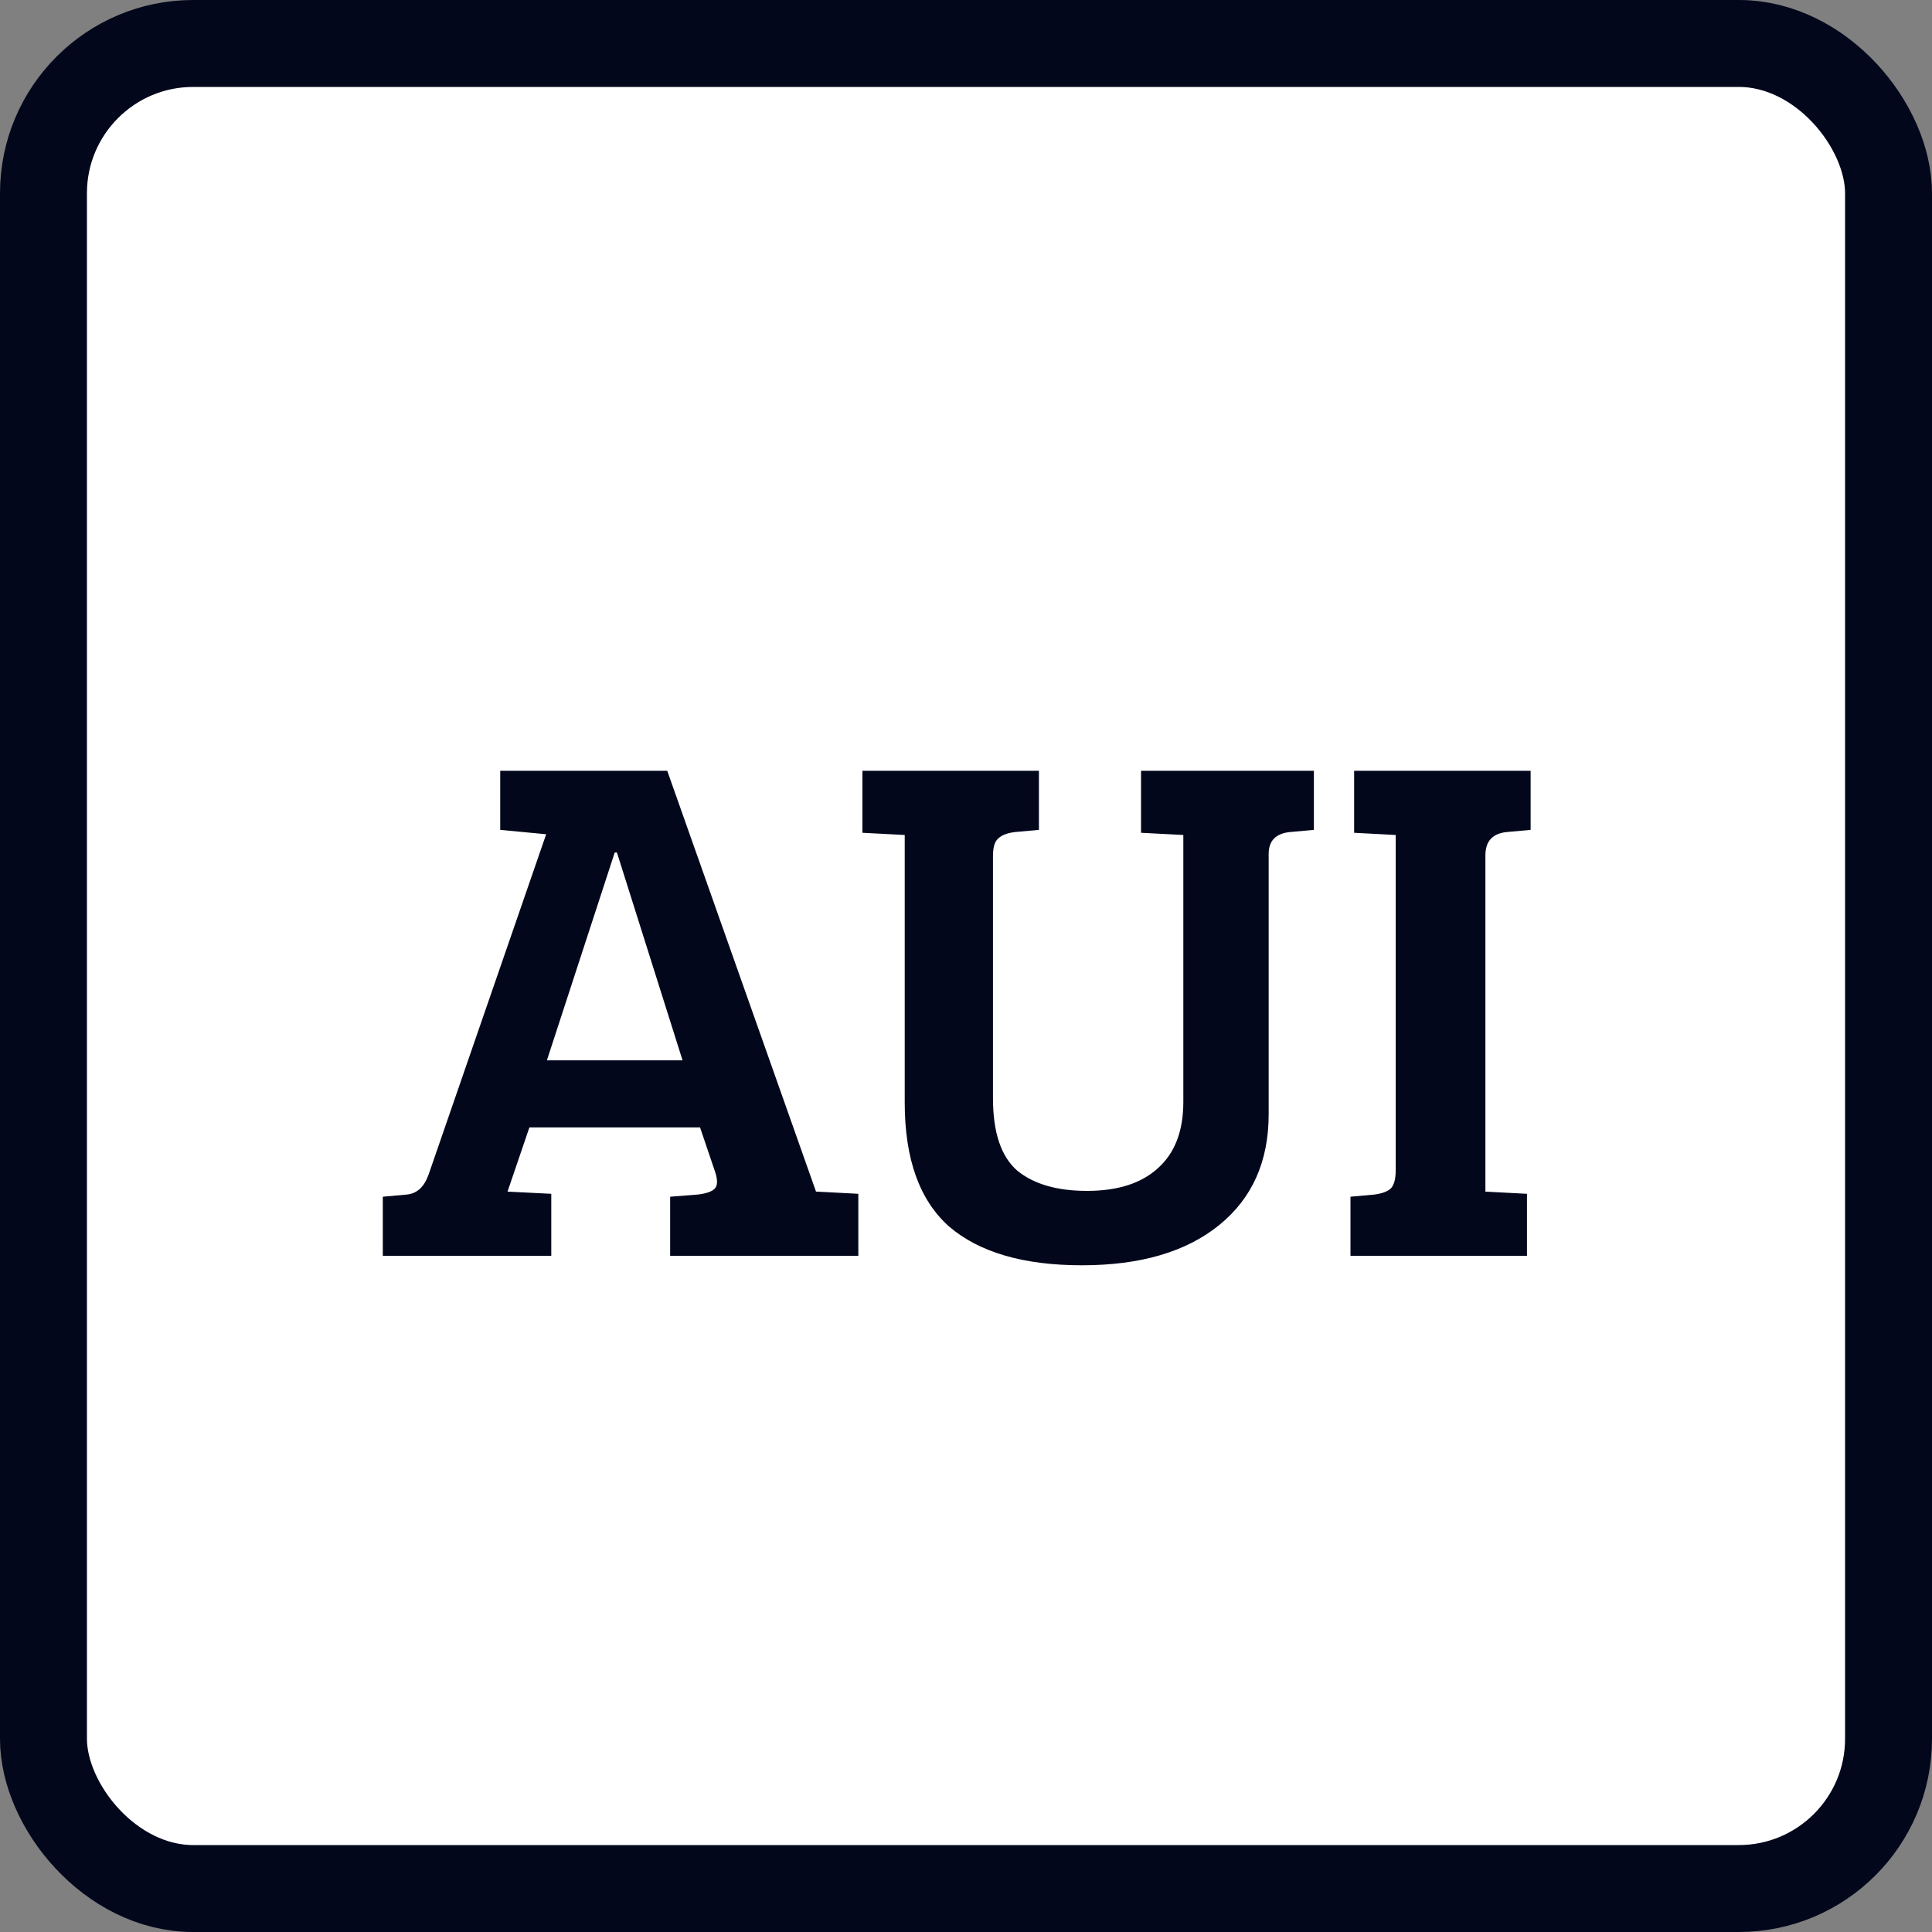
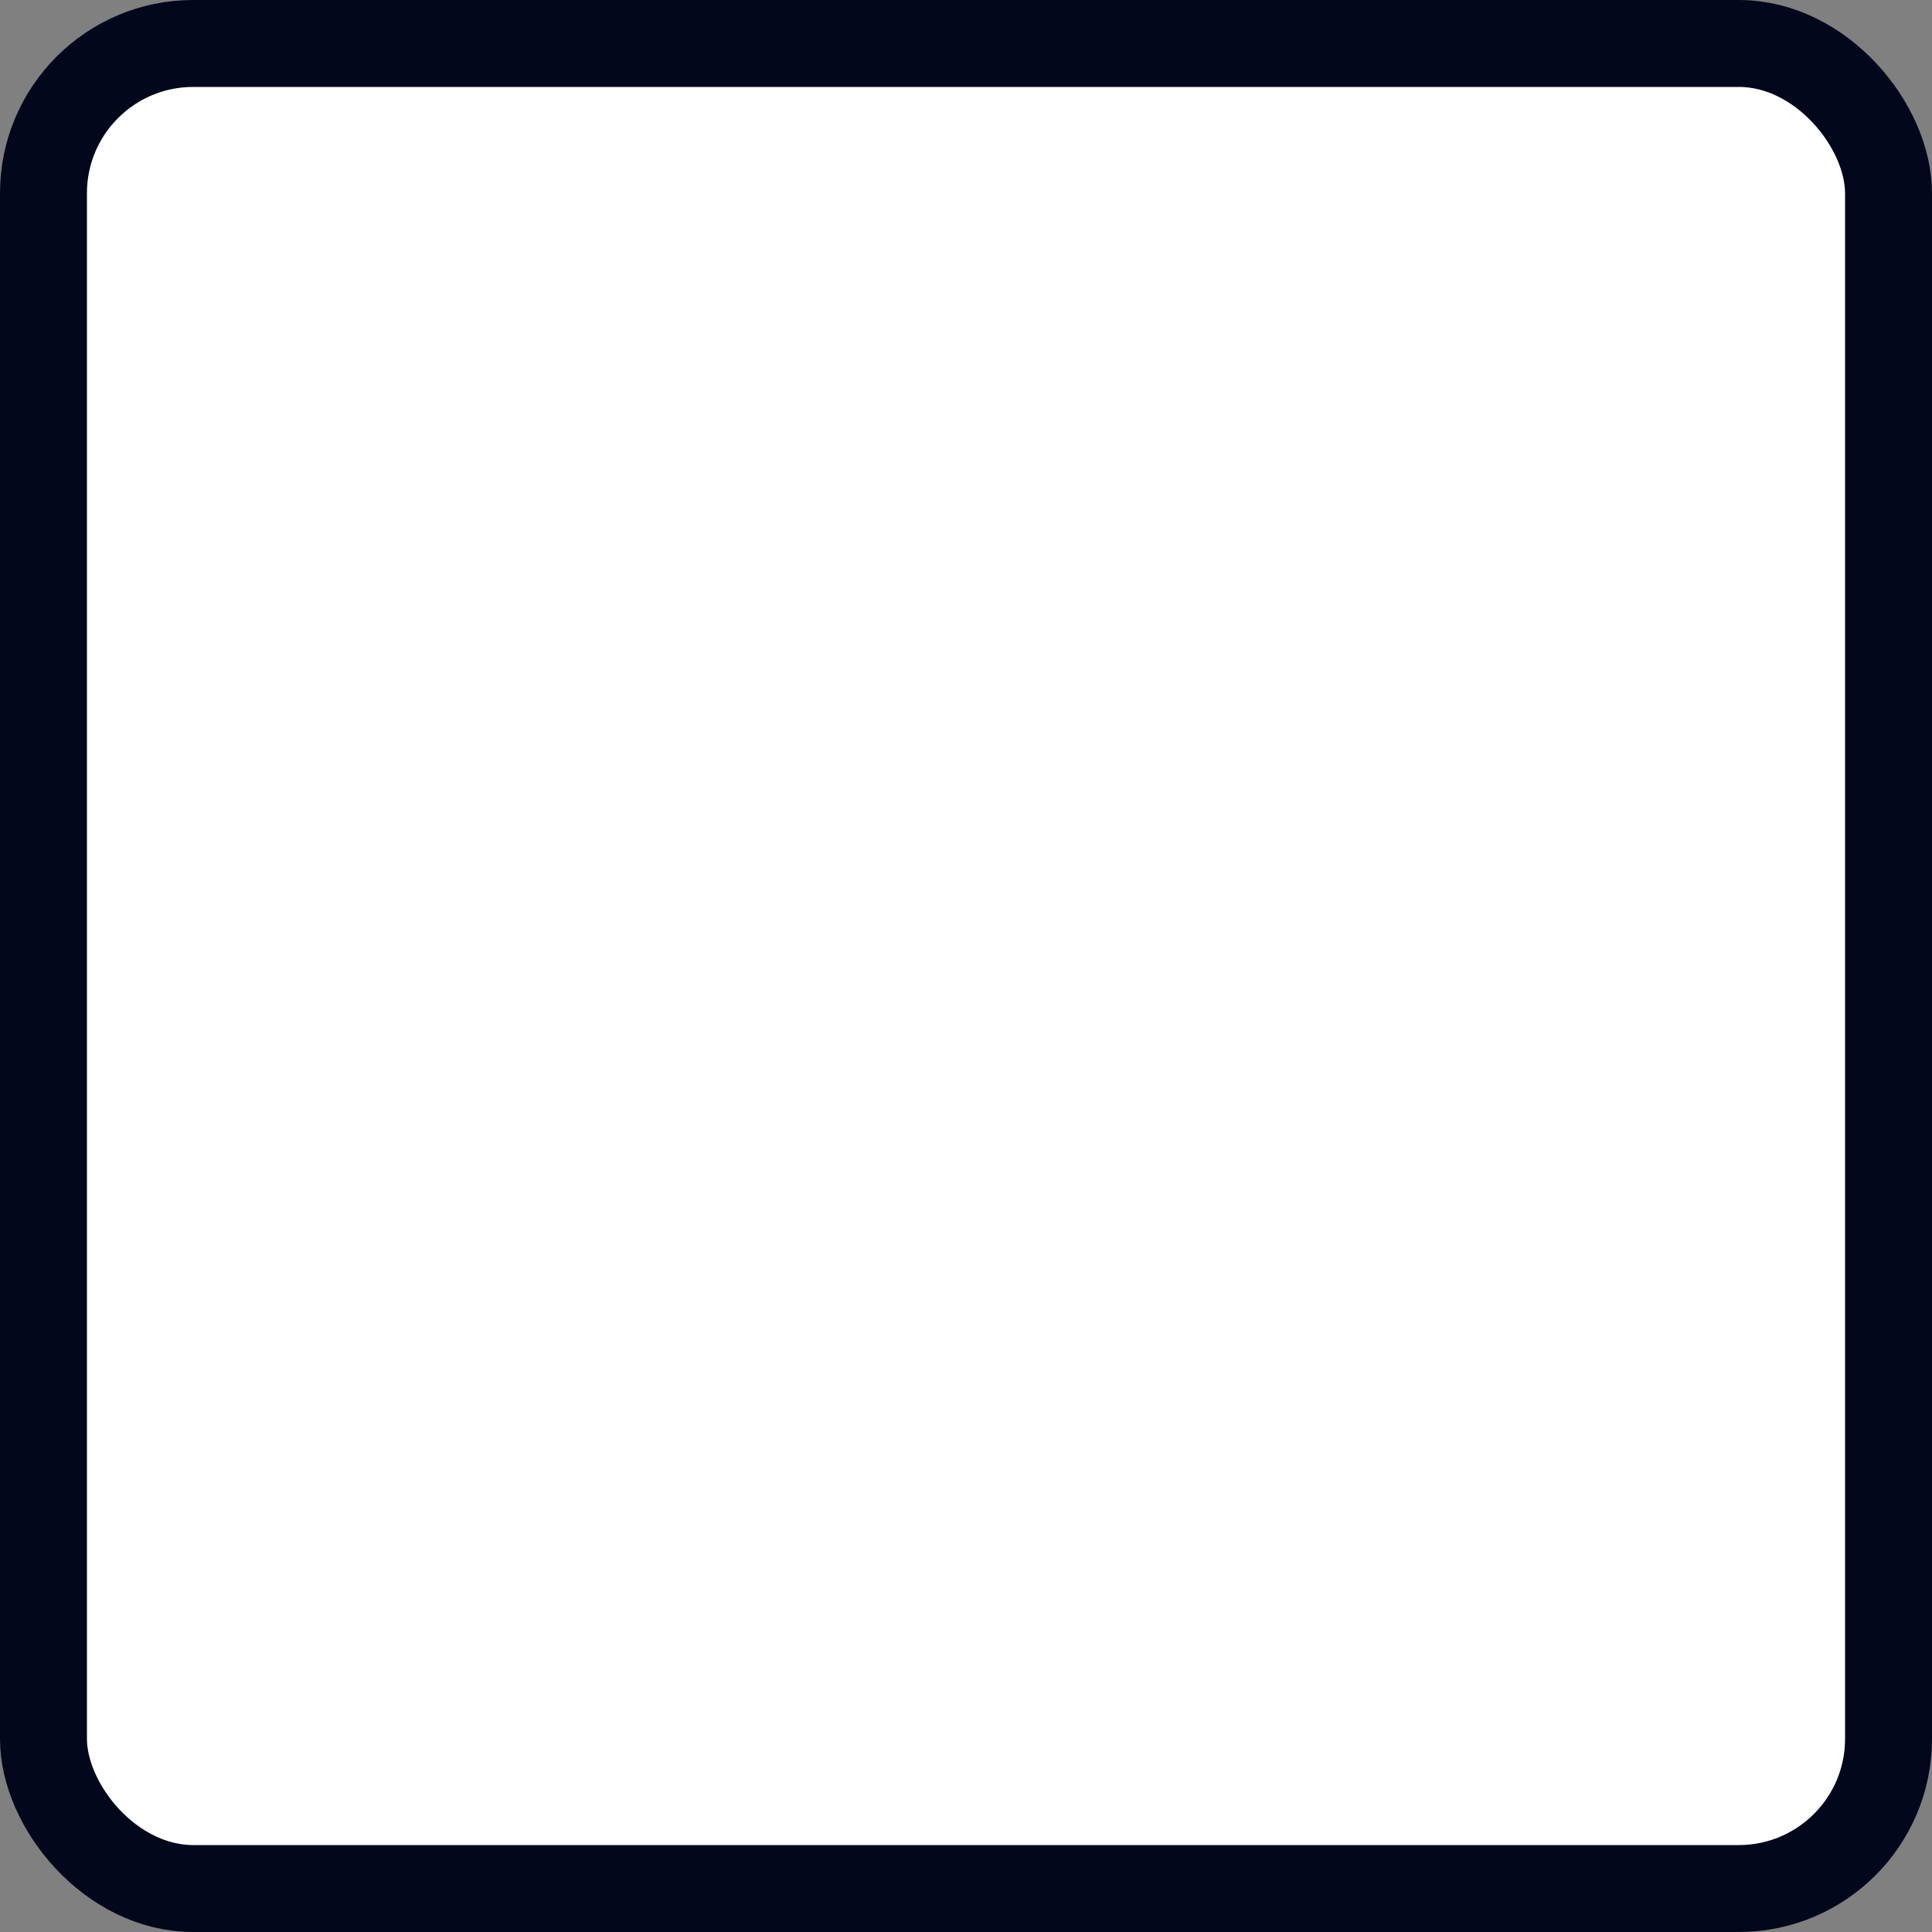
<svg xmlns="http://www.w3.org/2000/svg" width="800" height="800" viewBox="0 0 800 800" fill="none">
  <rect x="0" y="0" width="800" height="800" fill="#808080" stroke="none" />
  <rect x="18" y="18" width="764" height="764" rx="62" fill="white" stroke="#02071C" stroke-width="36" />
-   <path d="M177.536 486.176L226.158 345.444L207.132 343.632V319.17H276.29L337.898 493.424H338.2L355.414 494.33V520H277.498V495.538L288.974 494.632C292.397 494.229 294.712 493.424 295.92 492.216C297.128 491.008 297.229 488.793 296.222 485.572L289.88 466.848H219.212L210.152 493.424L228.272 494.33V520H158.51V495.538L168.476 494.632C172.704 494.229 175.724 491.411 177.536 486.176ZM254.546 352.994L226.46 439.064H282.632L255.452 352.994H254.546ZM411.171 354.504V454.768C411.171 468.861 414.493 478.827 421.137 484.666C427.982 490.303 437.646 493.122 450.129 493.122C462.813 493.122 472.577 490.001 479.423 483.76C486.469 477.519 489.993 468.358 489.993 456.278V345.746L472.477 344.84V319.17H544.051V343.632L534.085 344.538C528.246 345.142 525.327 348.162 525.327 353.598V461.412C525.327 480.941 518.481 496.243 504.791 507.316C491.1 518.389 472.175 523.926 448.015 523.926C423.855 523.926 405.533 518.591 393.051 507.92C380.769 497.048 374.629 479.935 374.629 456.58V345.746L357.113 344.84V319.17H430.197V343.632L420.231 344.538C417.009 344.941 414.694 345.847 413.285 347.256C411.875 348.464 411.171 350.88 411.171 354.504ZM577.929 484.666V345.746L560.715 344.84V319.17H633.799V343.632L623.833 344.538C617.994 345.142 615.075 348.363 615.075 354.202V493.424L632.289 494.33V520H559.205V495.538L569.171 494.632C572.191 494.229 574.406 493.424 575.815 492.216C577.224 490.807 577.929 488.29 577.929 484.666Z" fill="#02071C" />
</svg>